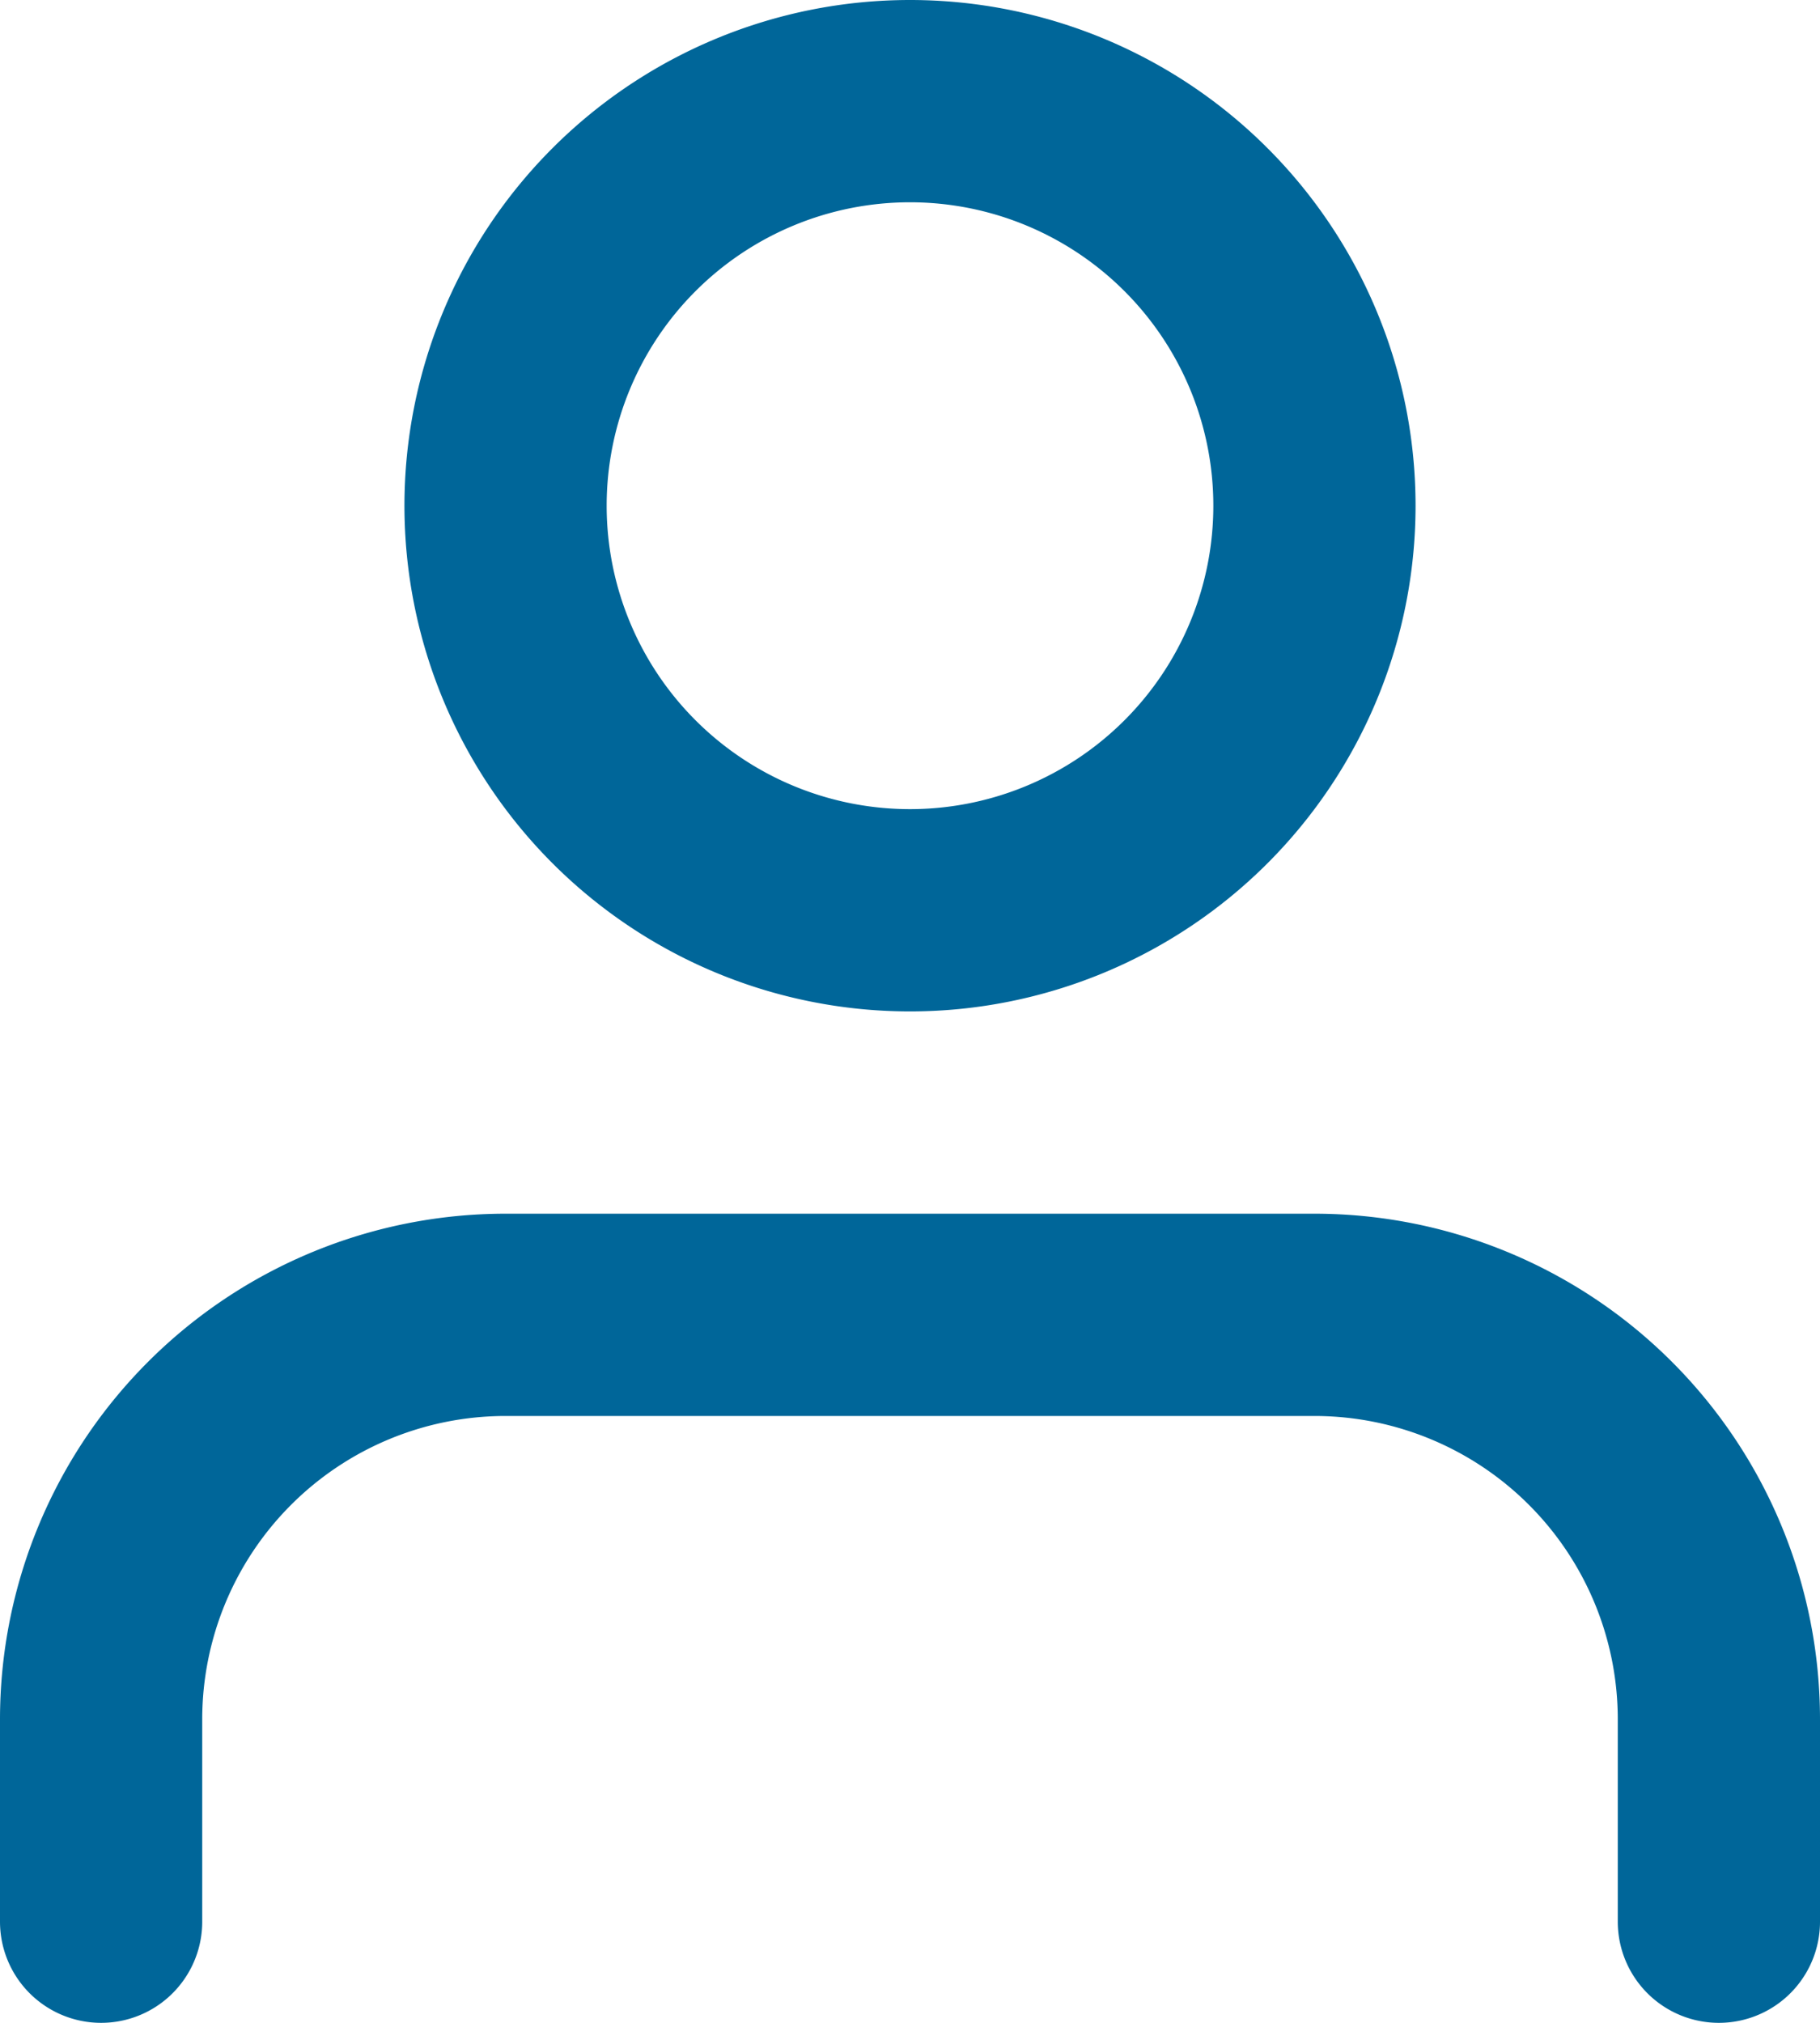
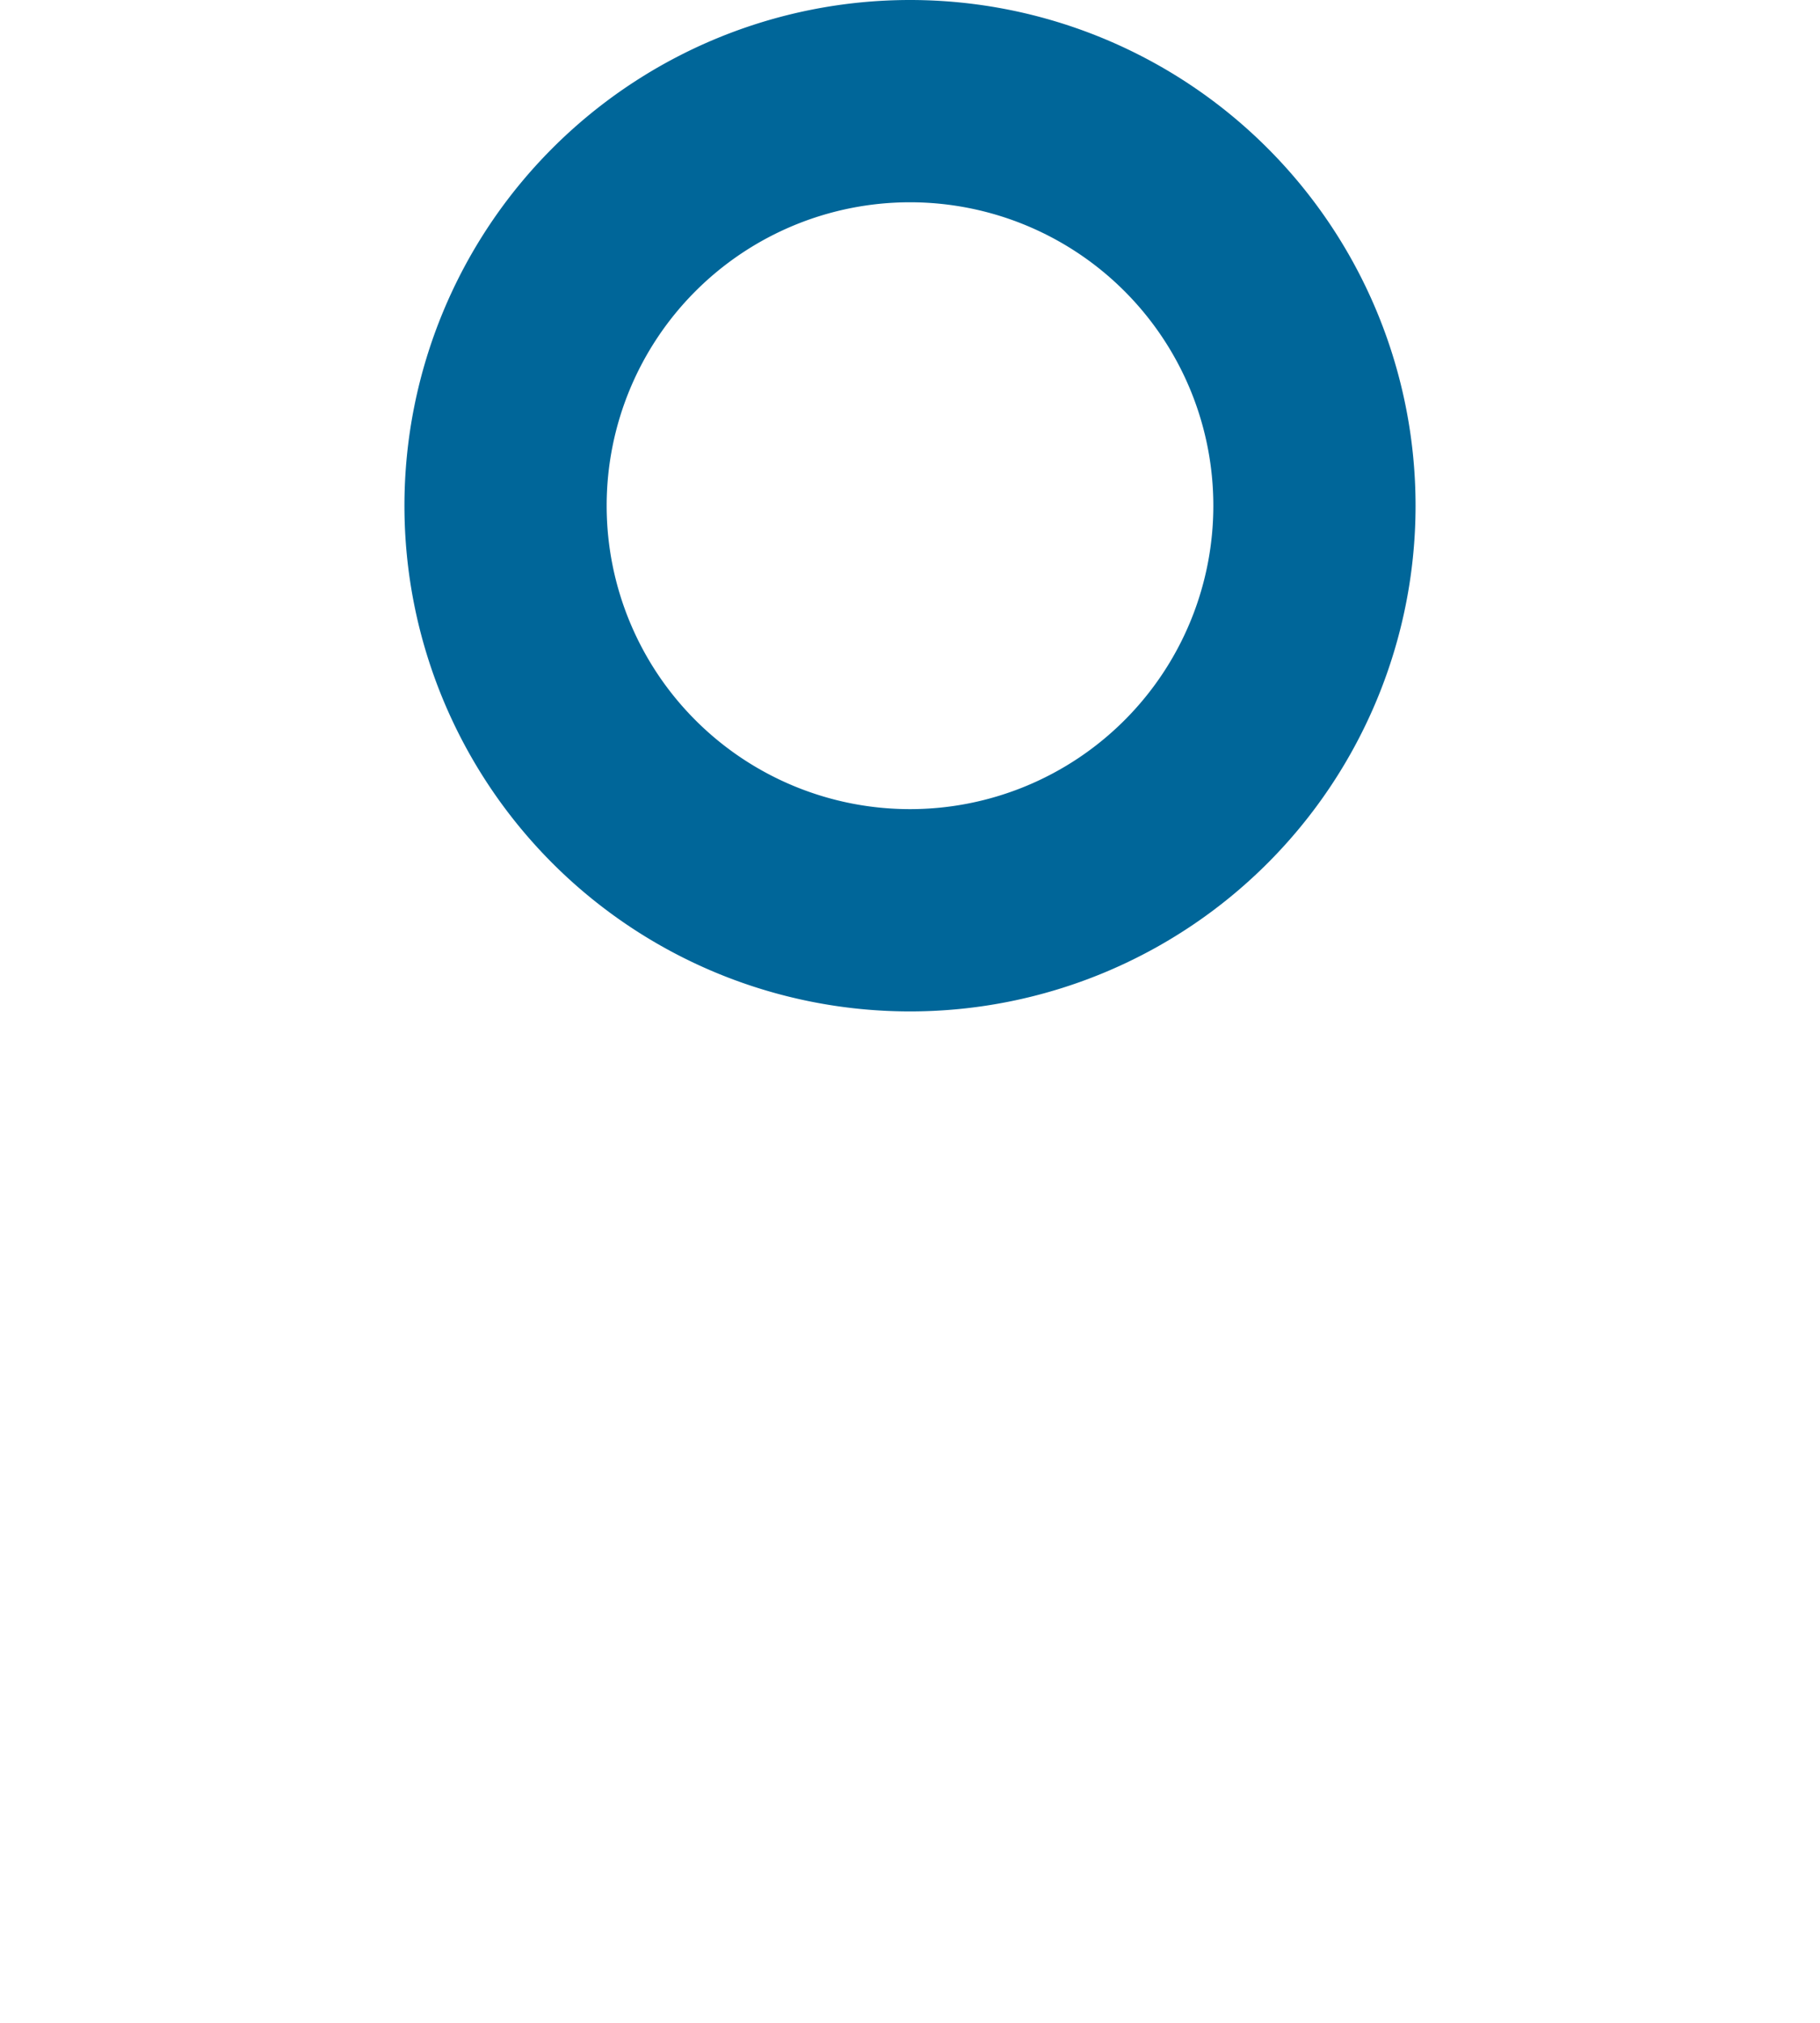
<svg xmlns="http://www.w3.org/2000/svg" width="22.5" height="25" viewBox="0 0 27 30">
  <g id="ico-adherent" transform="translate(-4.5 -3)">
-     <path id="Tracé_4" d="M30,31.5v-3a6,6,0,0,0-6-6H12a6,6,0,0,0-6,6v3" fill="none" stroke="#069" stroke-linecap="round" stroke-linejoin="round" stroke-width="3" />
    <path id="Tracé_5" d="M24,10.5a6,6,0,1,1-6-6A6,6,0,0,1,24,10.5Z" fill="none" stroke="#069" stroke-linecap="round" stroke-linejoin="round" stroke-width="3" />
  </g>
</svg>